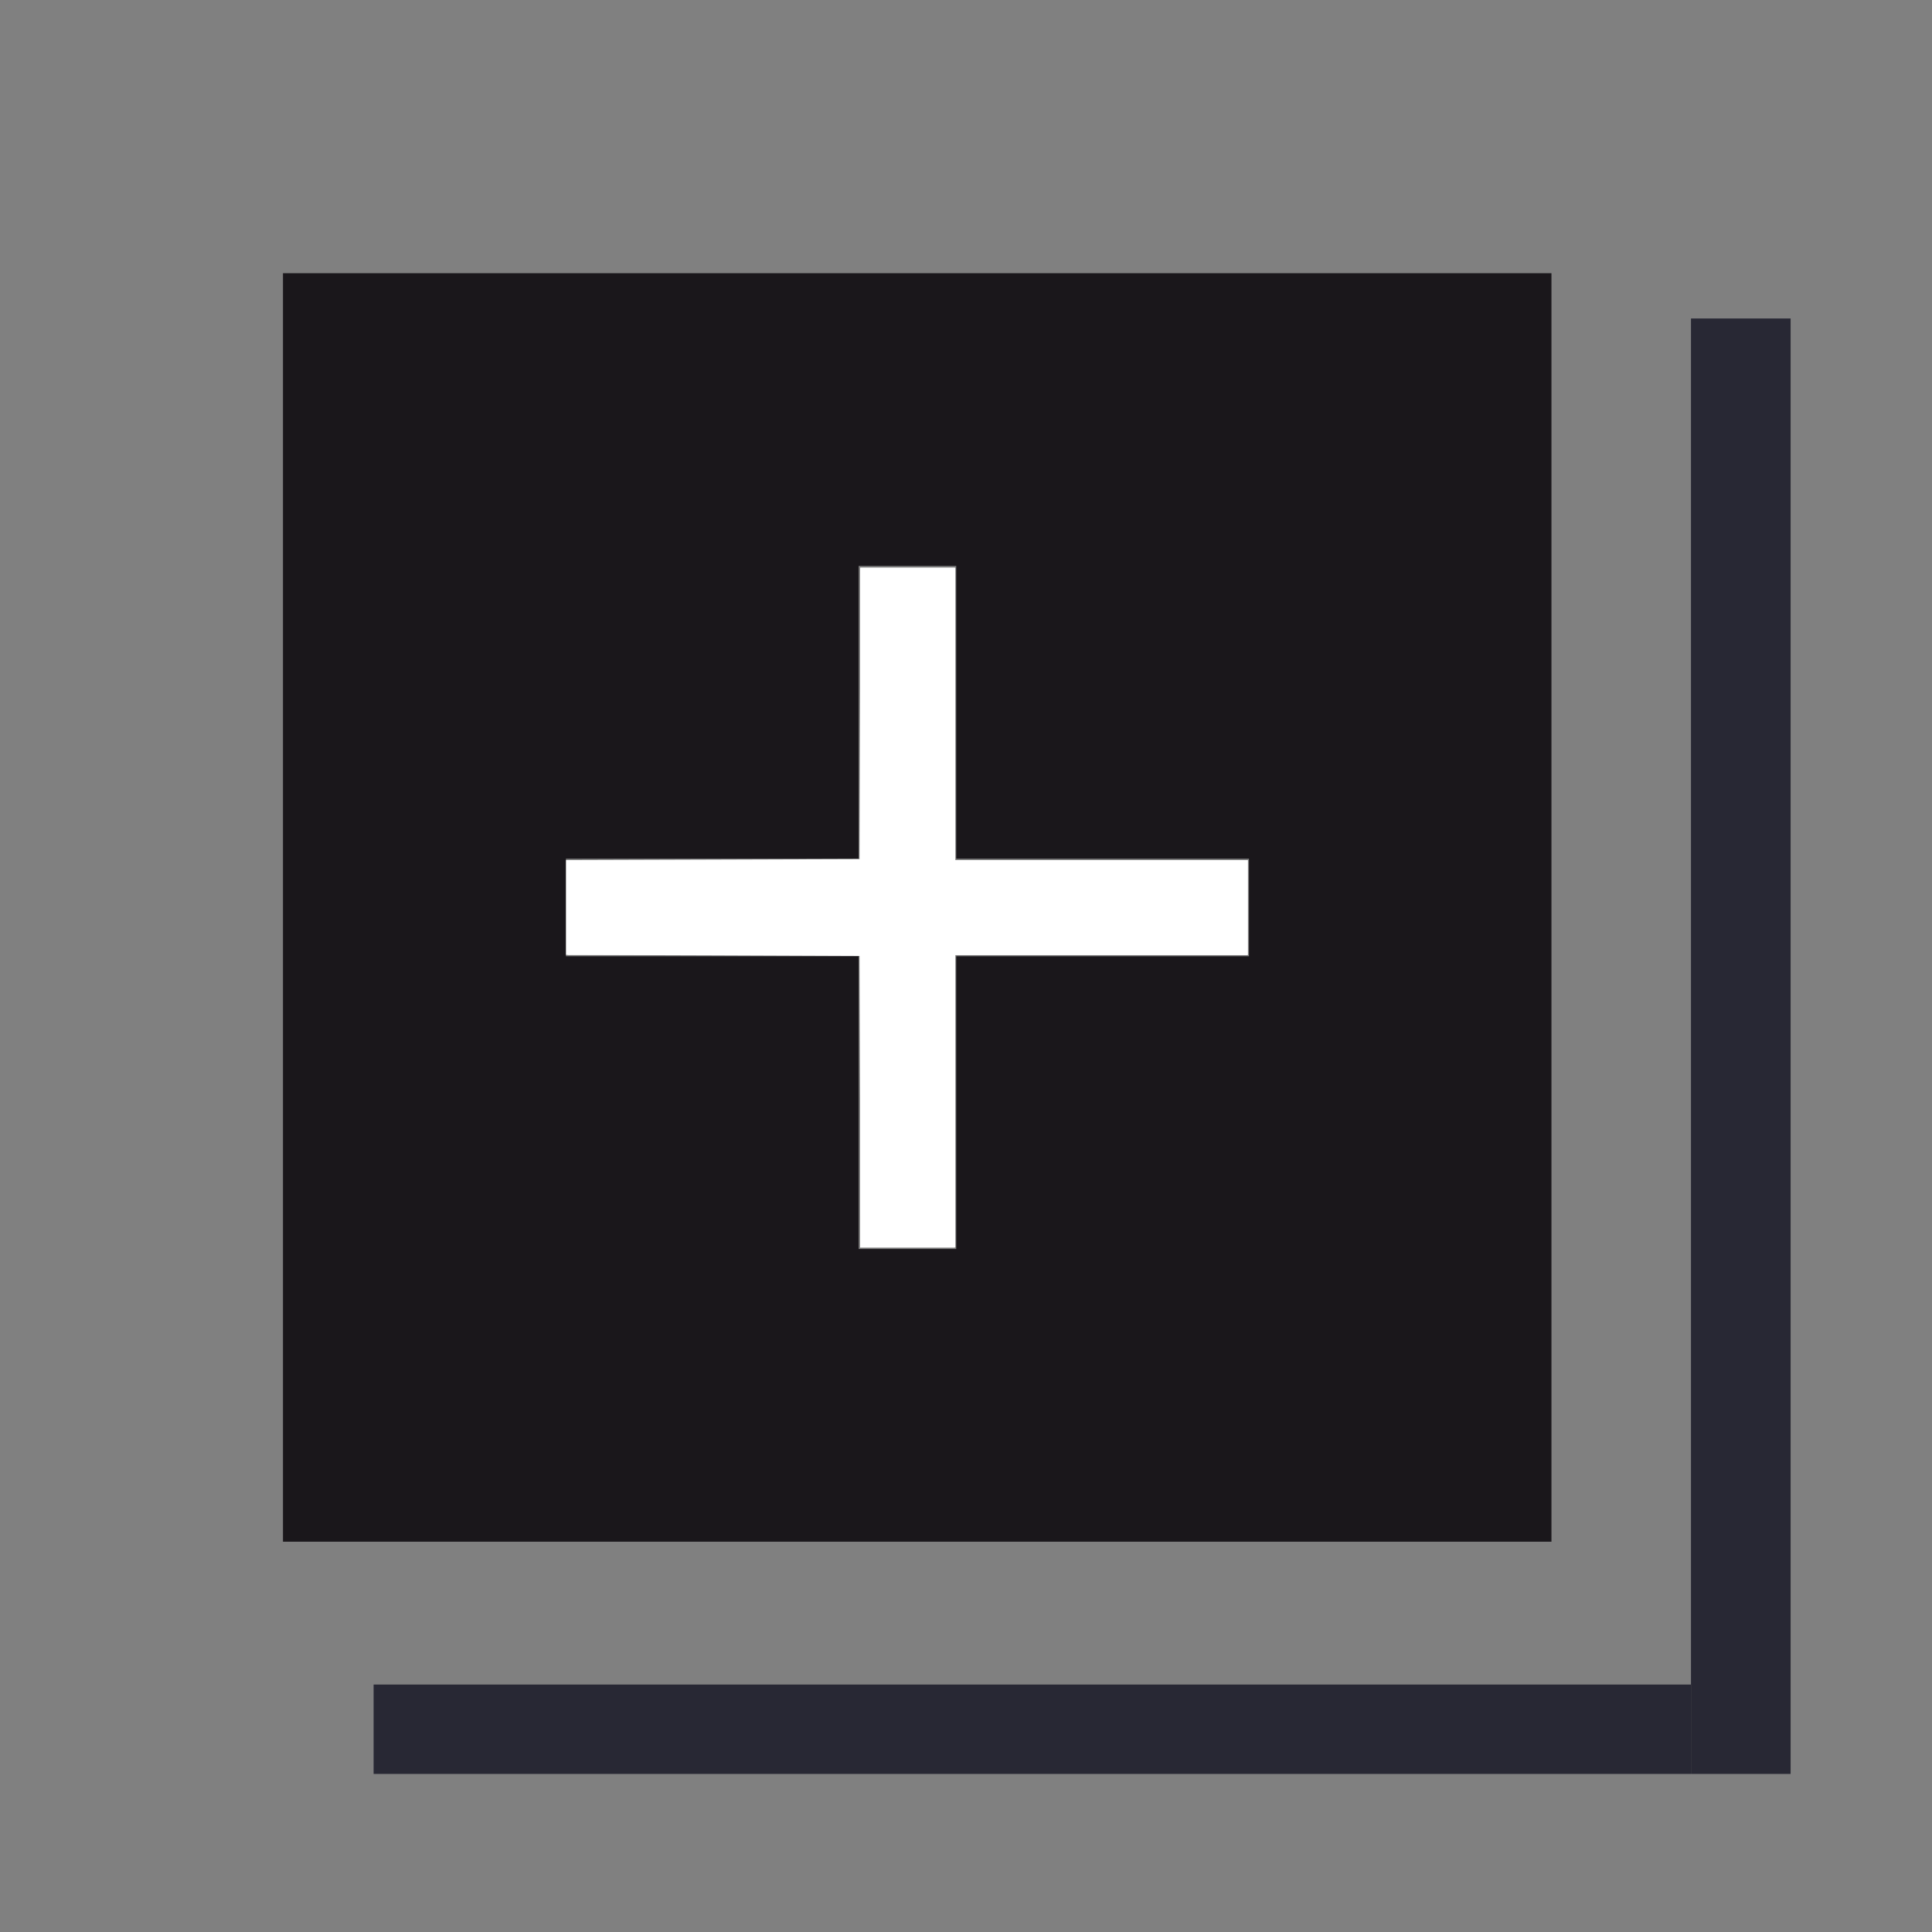
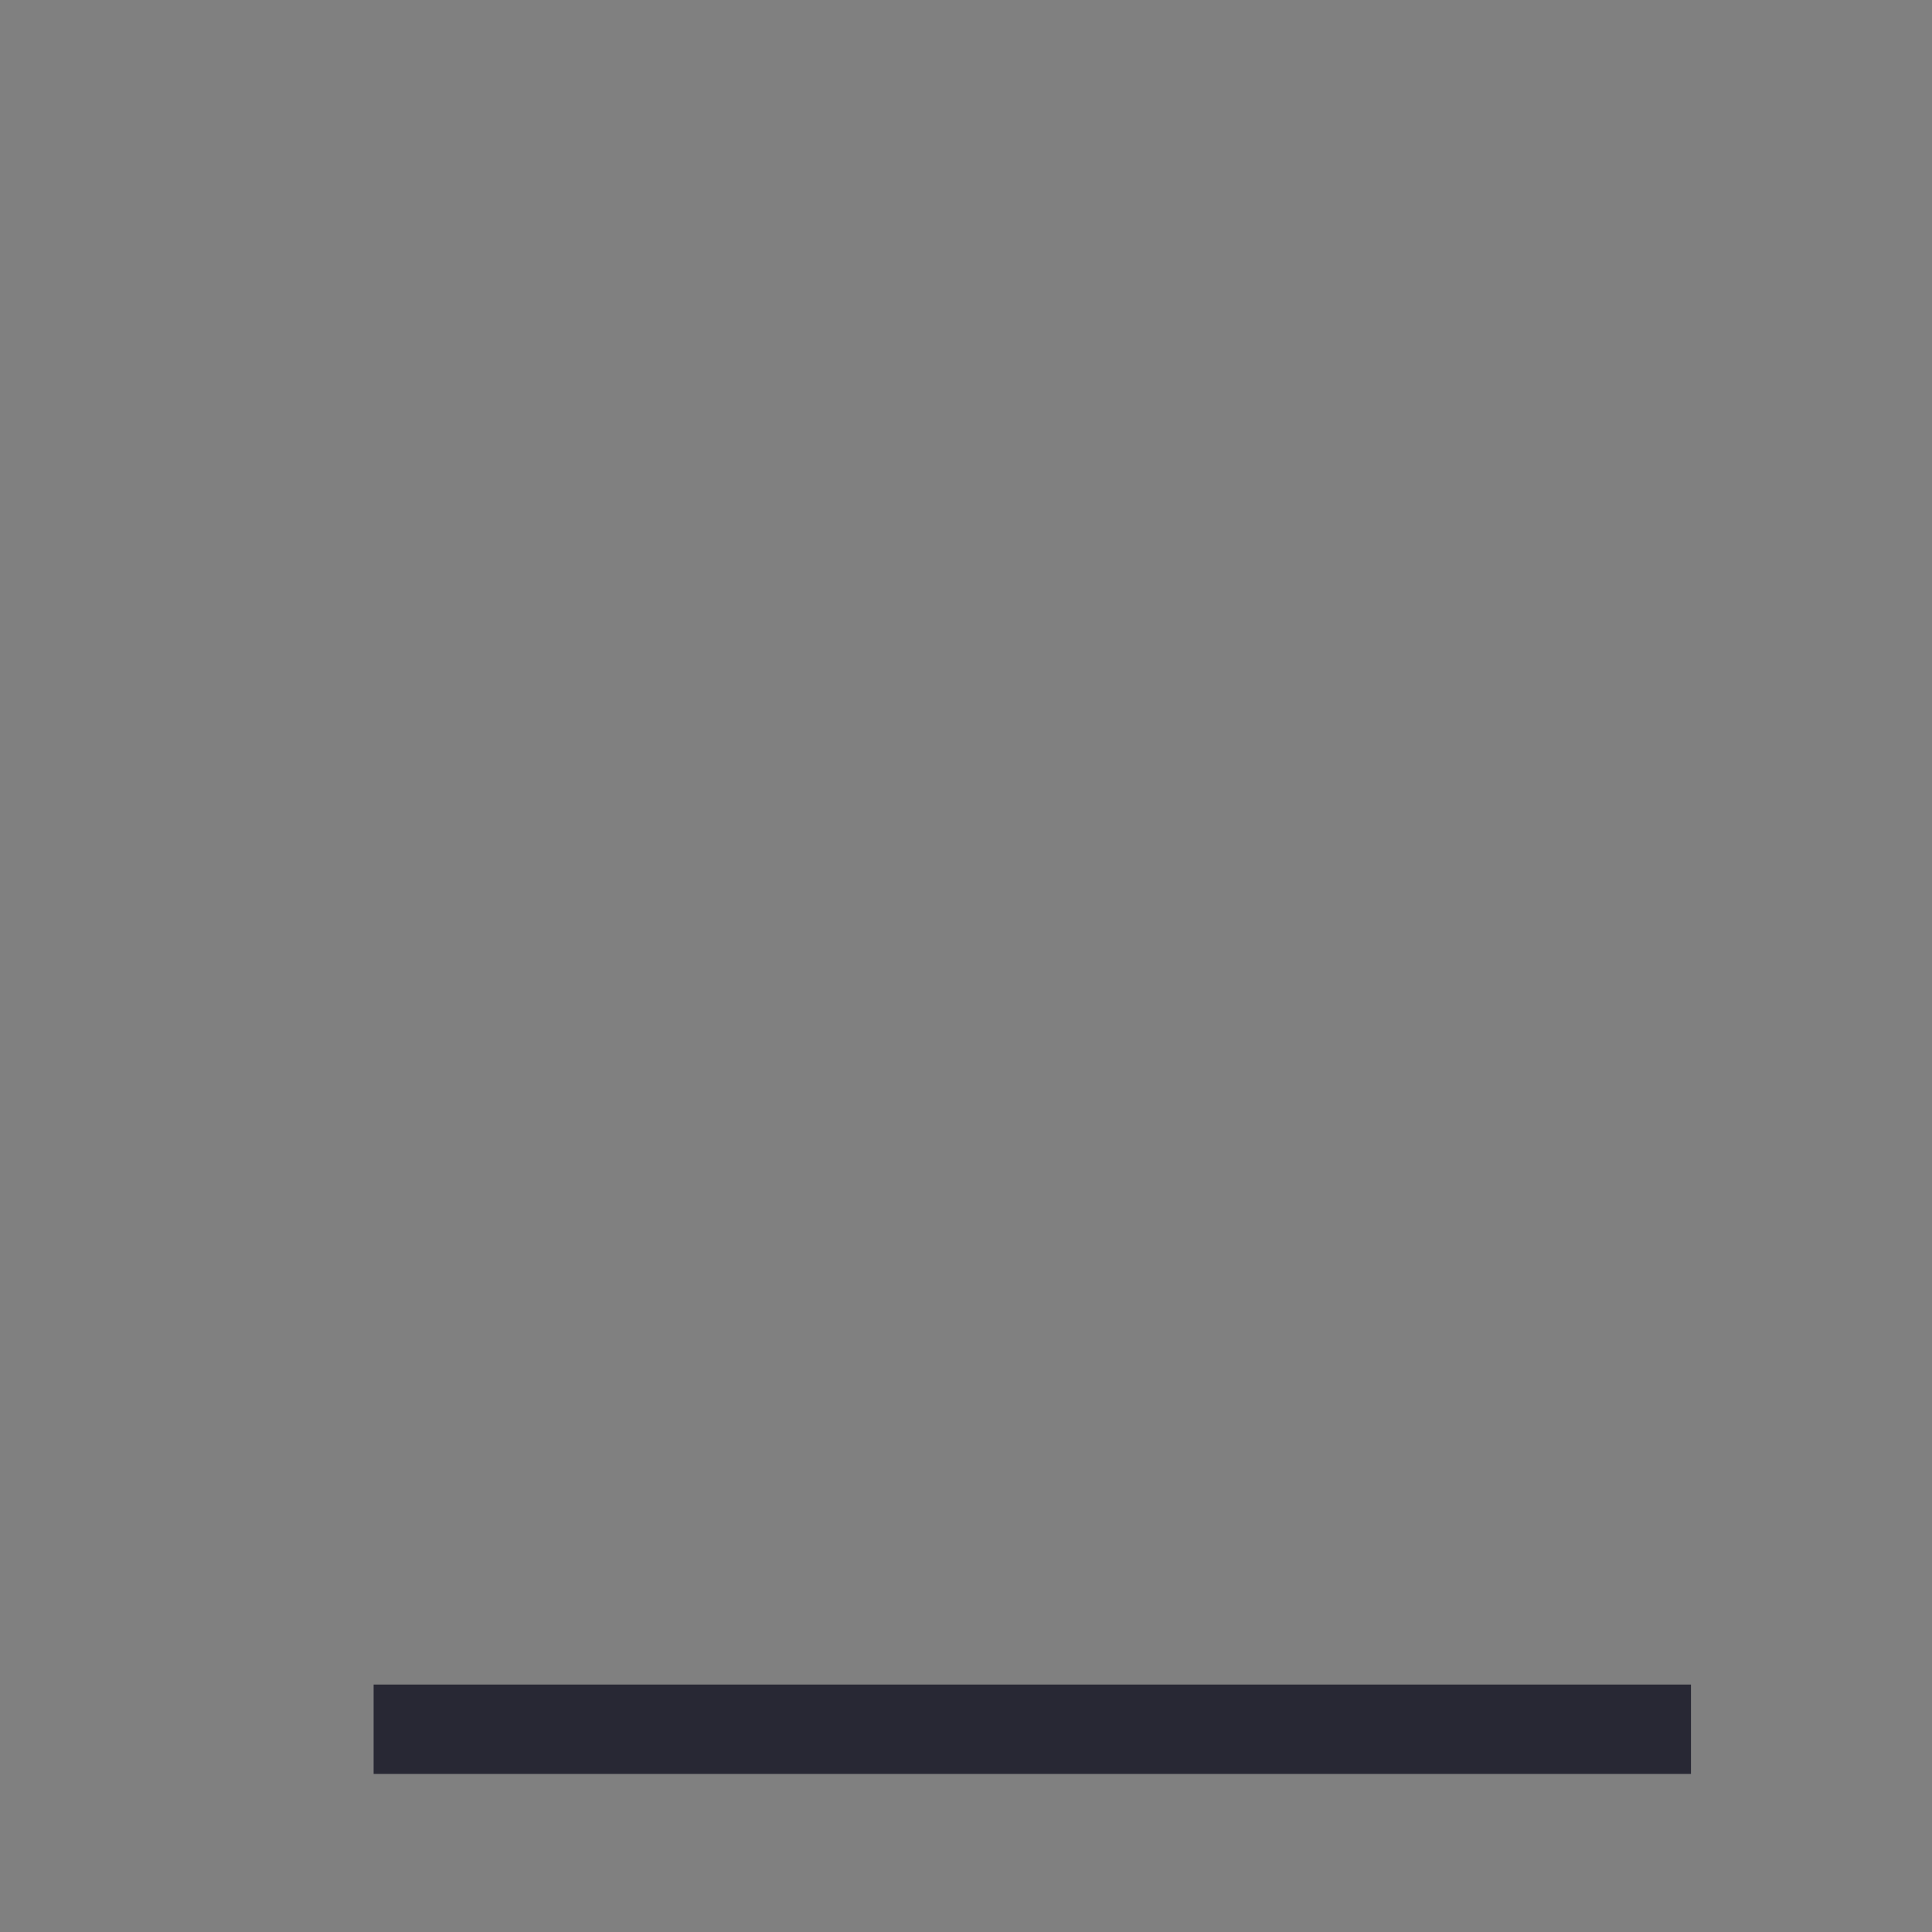
<svg xmlns="http://www.w3.org/2000/svg" xmlns:ns1="http://sodipodi.sourceforge.net/DTD/sodipodi-0.dtd" xmlns:ns2="http://www.inkscape.org/namespaces/inkscape" version="1.1" id="Ebene_1" x="0px" y="0px" viewBox="0 0 19.8 19.8" style="enable-background:new 0 0 19.8 19.8;" xml:space="preserve" ns1:docname="add1.svg" ns2:version="0.92.4 (5da689c313, 2019-01-14)">
  <rect x="0" y="0" width="19.8" height="19.8" fill="#808080" stroke="none" />
  <defs id="defs841" />
  <ns1:namedview pagecolor="#ffffff" bordercolor="#666666" borderopacity="1" objecttolerance="10" gridtolerance="10" guidetolerance="10" ns2:pageopacity="0" ns2:pageshadow="2" ns2:window-width="1920" ns2:window-height="1137" id="namedview839" showgrid="false" ns2:zoom="47.373739" ns2:cx="7.9837983" ns2:cy="9.8999996" ns2:window-x="-8" ns2:window-y="-8" ns2:window-maximized="1" ns2:current-layer="Ebene_1" ns2:lockguides="true" />
  <style type="text/css" id="style830">
	.st0{fill:#1A171B;}
</style>
-   <rect x="-18.18" y="17.33" transform="rotate(-90)" class="st0" width="14.916" height="1.021" id="rect832" style="fill:#22222f;fill-opacity:0.941;stroke-width:1.008" />
  <rect x="3.829" y="17.264" class="st0" width="13.501" height="0.916" id="rect834" style="fill:#22222f;fill-opacity:0.941;stroke-width:0.908" />
-   <path class="st0" d="M2.9,2.8v13h13v-13H2.9z M12.8,9.8h-3v3h-1v-3h-3v-1h3v-3h1v3h3V9.8z" id="path836" />
-   <path style="fill:#ffffff;fill-opacity:1;stroke-width:0.042;stroke-miterlimit:4;stroke-dasharray:none" d="M 8.815,11.285 V 9.786 H 7.316 5.818 V 9.301 8.815 H 7.316 8.815 V 7.316 5.818 h 0.486 0.486 v 1.499 1.499 h 1.499 1.499 v 0.486 0.486 H 11.285 9.786 v 1.499 1.499 H 9.301 8.815 Z" id="path845" ns2:connector-curvature="0" />
-   <path style="fill:#ffffff;fill-opacity:1;stroke-width:0.042;stroke-miterlimit:4;stroke-dasharray:none" d="M 8.815,11.29 8.809,9.797 7.305,9.791 5.801,9.786 V 9.301 8.815 l 1.504,-0.005 1.504,-0.005 0.005,-1.493 0.005,-1.493 H 9.305 9.791 V 7.316 8.815 h 1.499 1.499 v 0.486 0.486 H 11.289 9.791 V 11.285 12.783 H 9.305 8.82 Z" id="path853" ns2:connector-curvature="0" />
</svg>